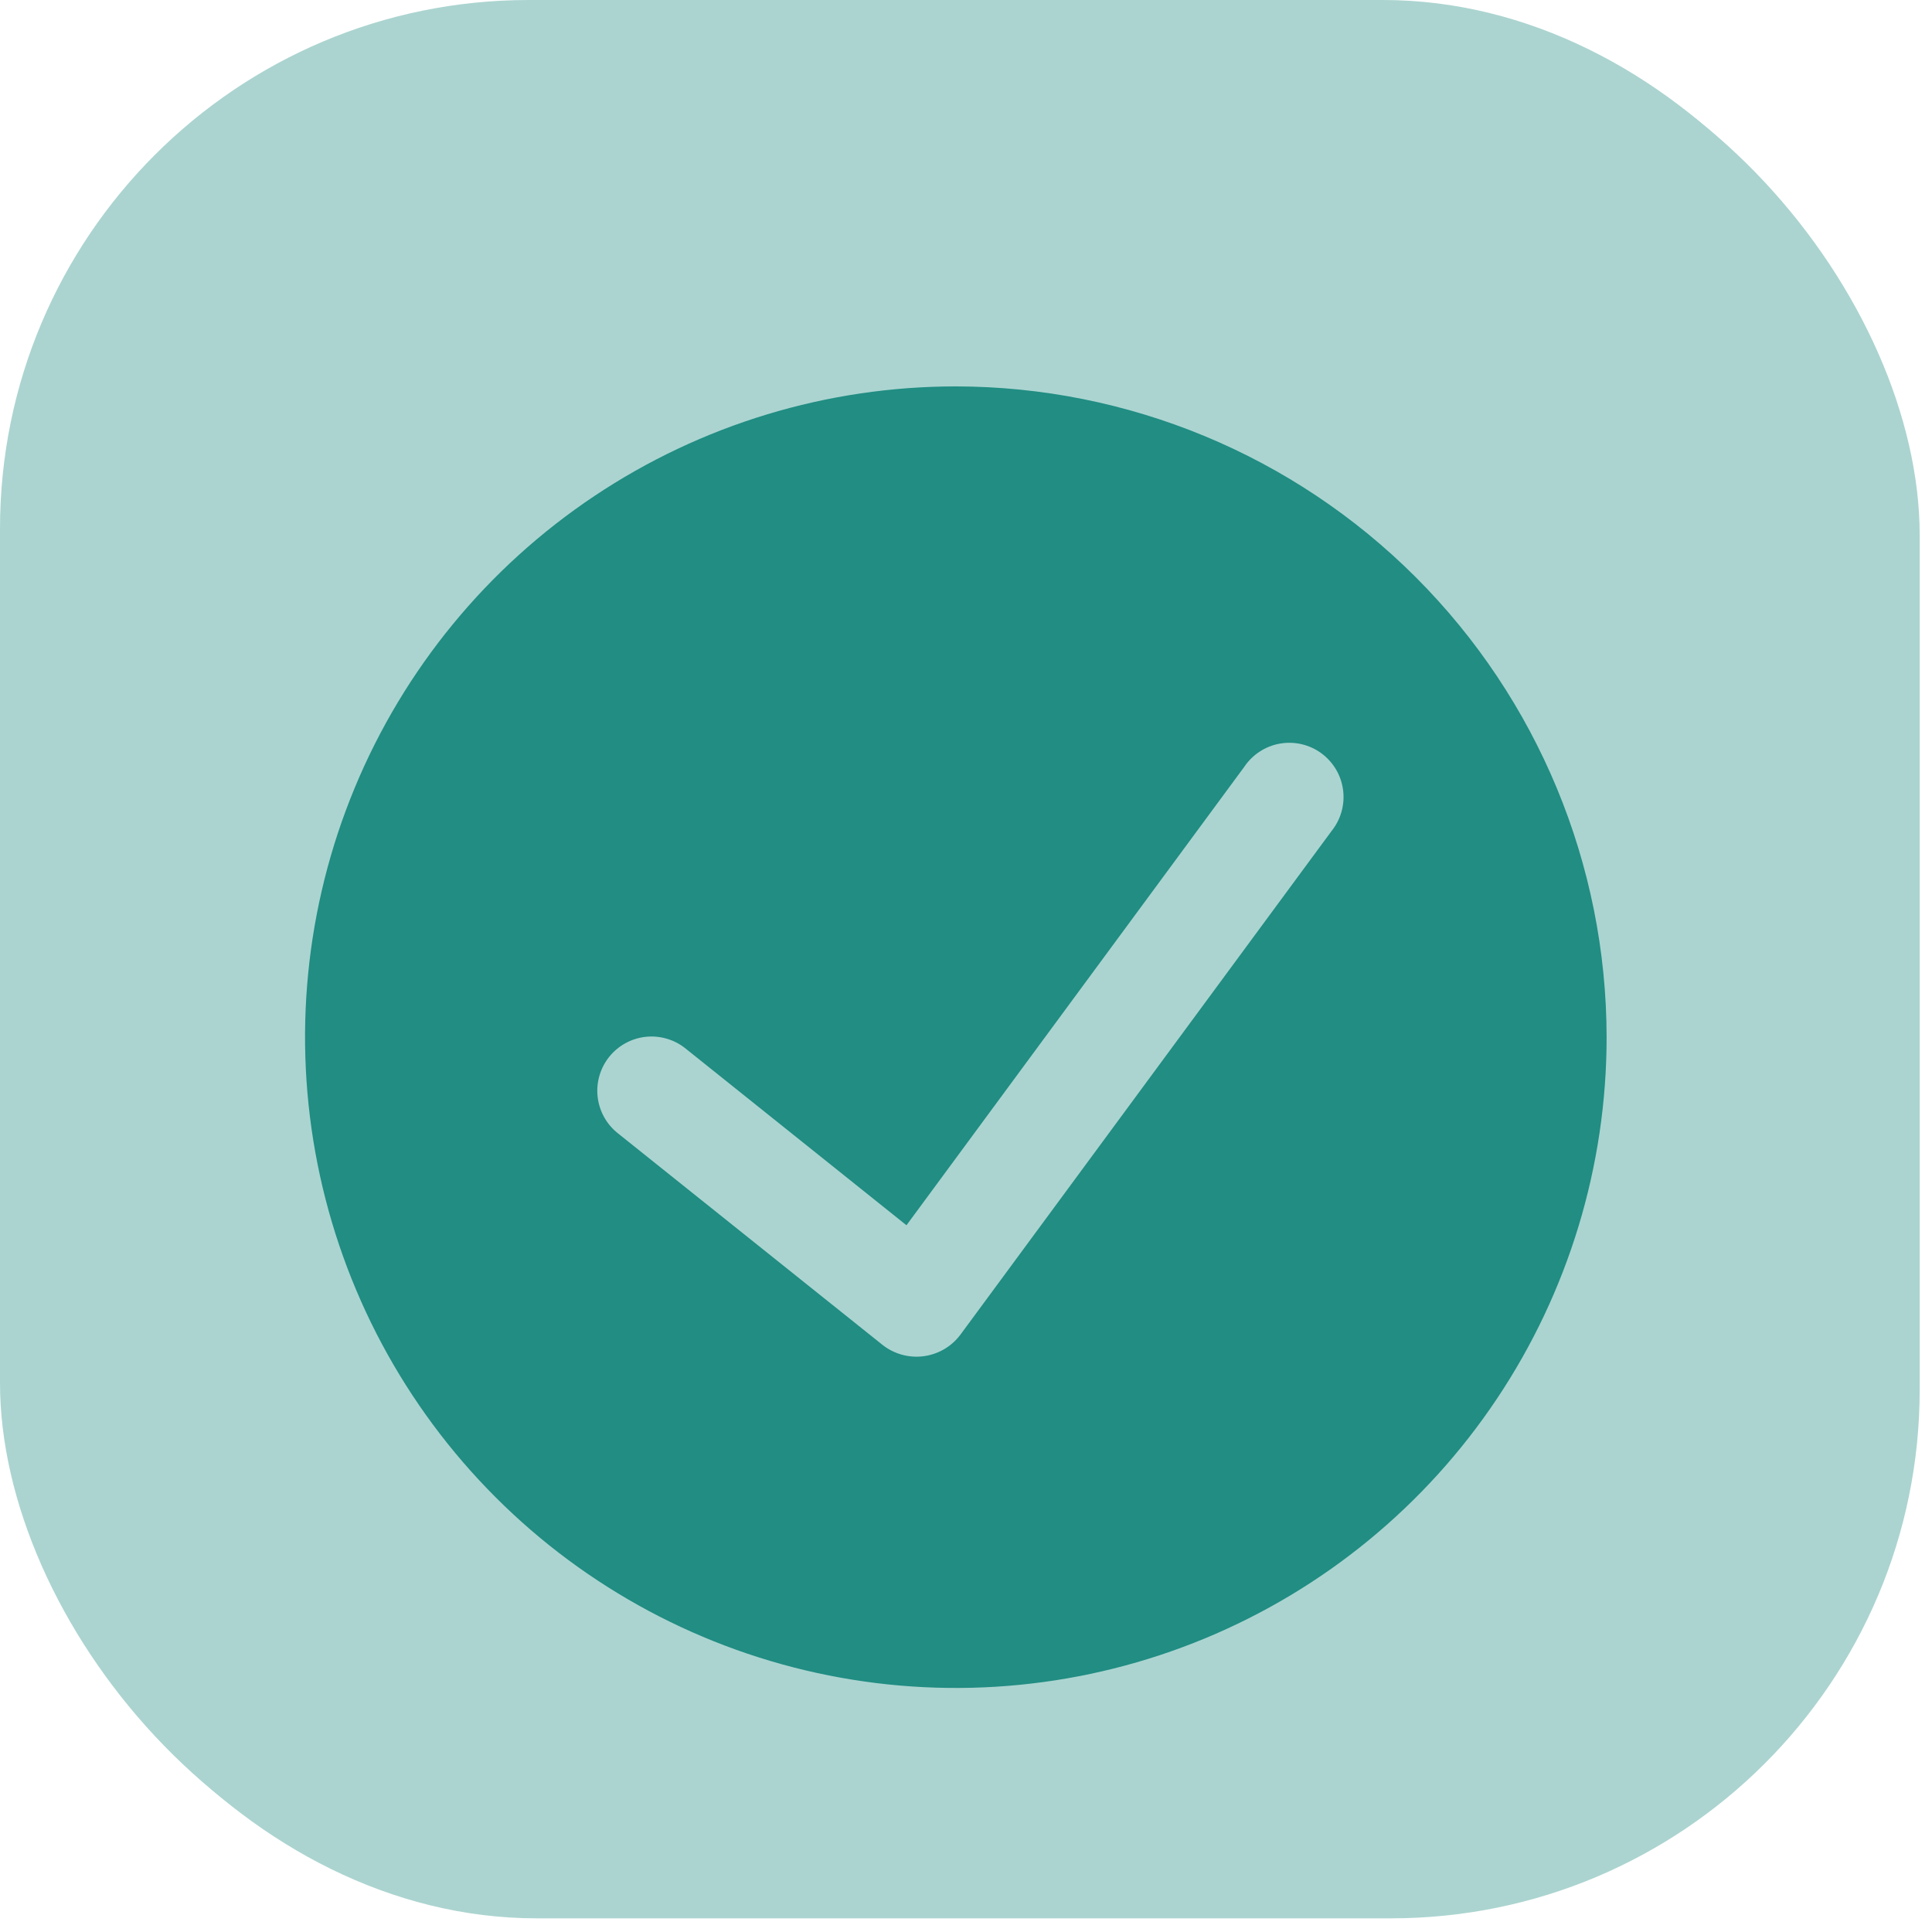
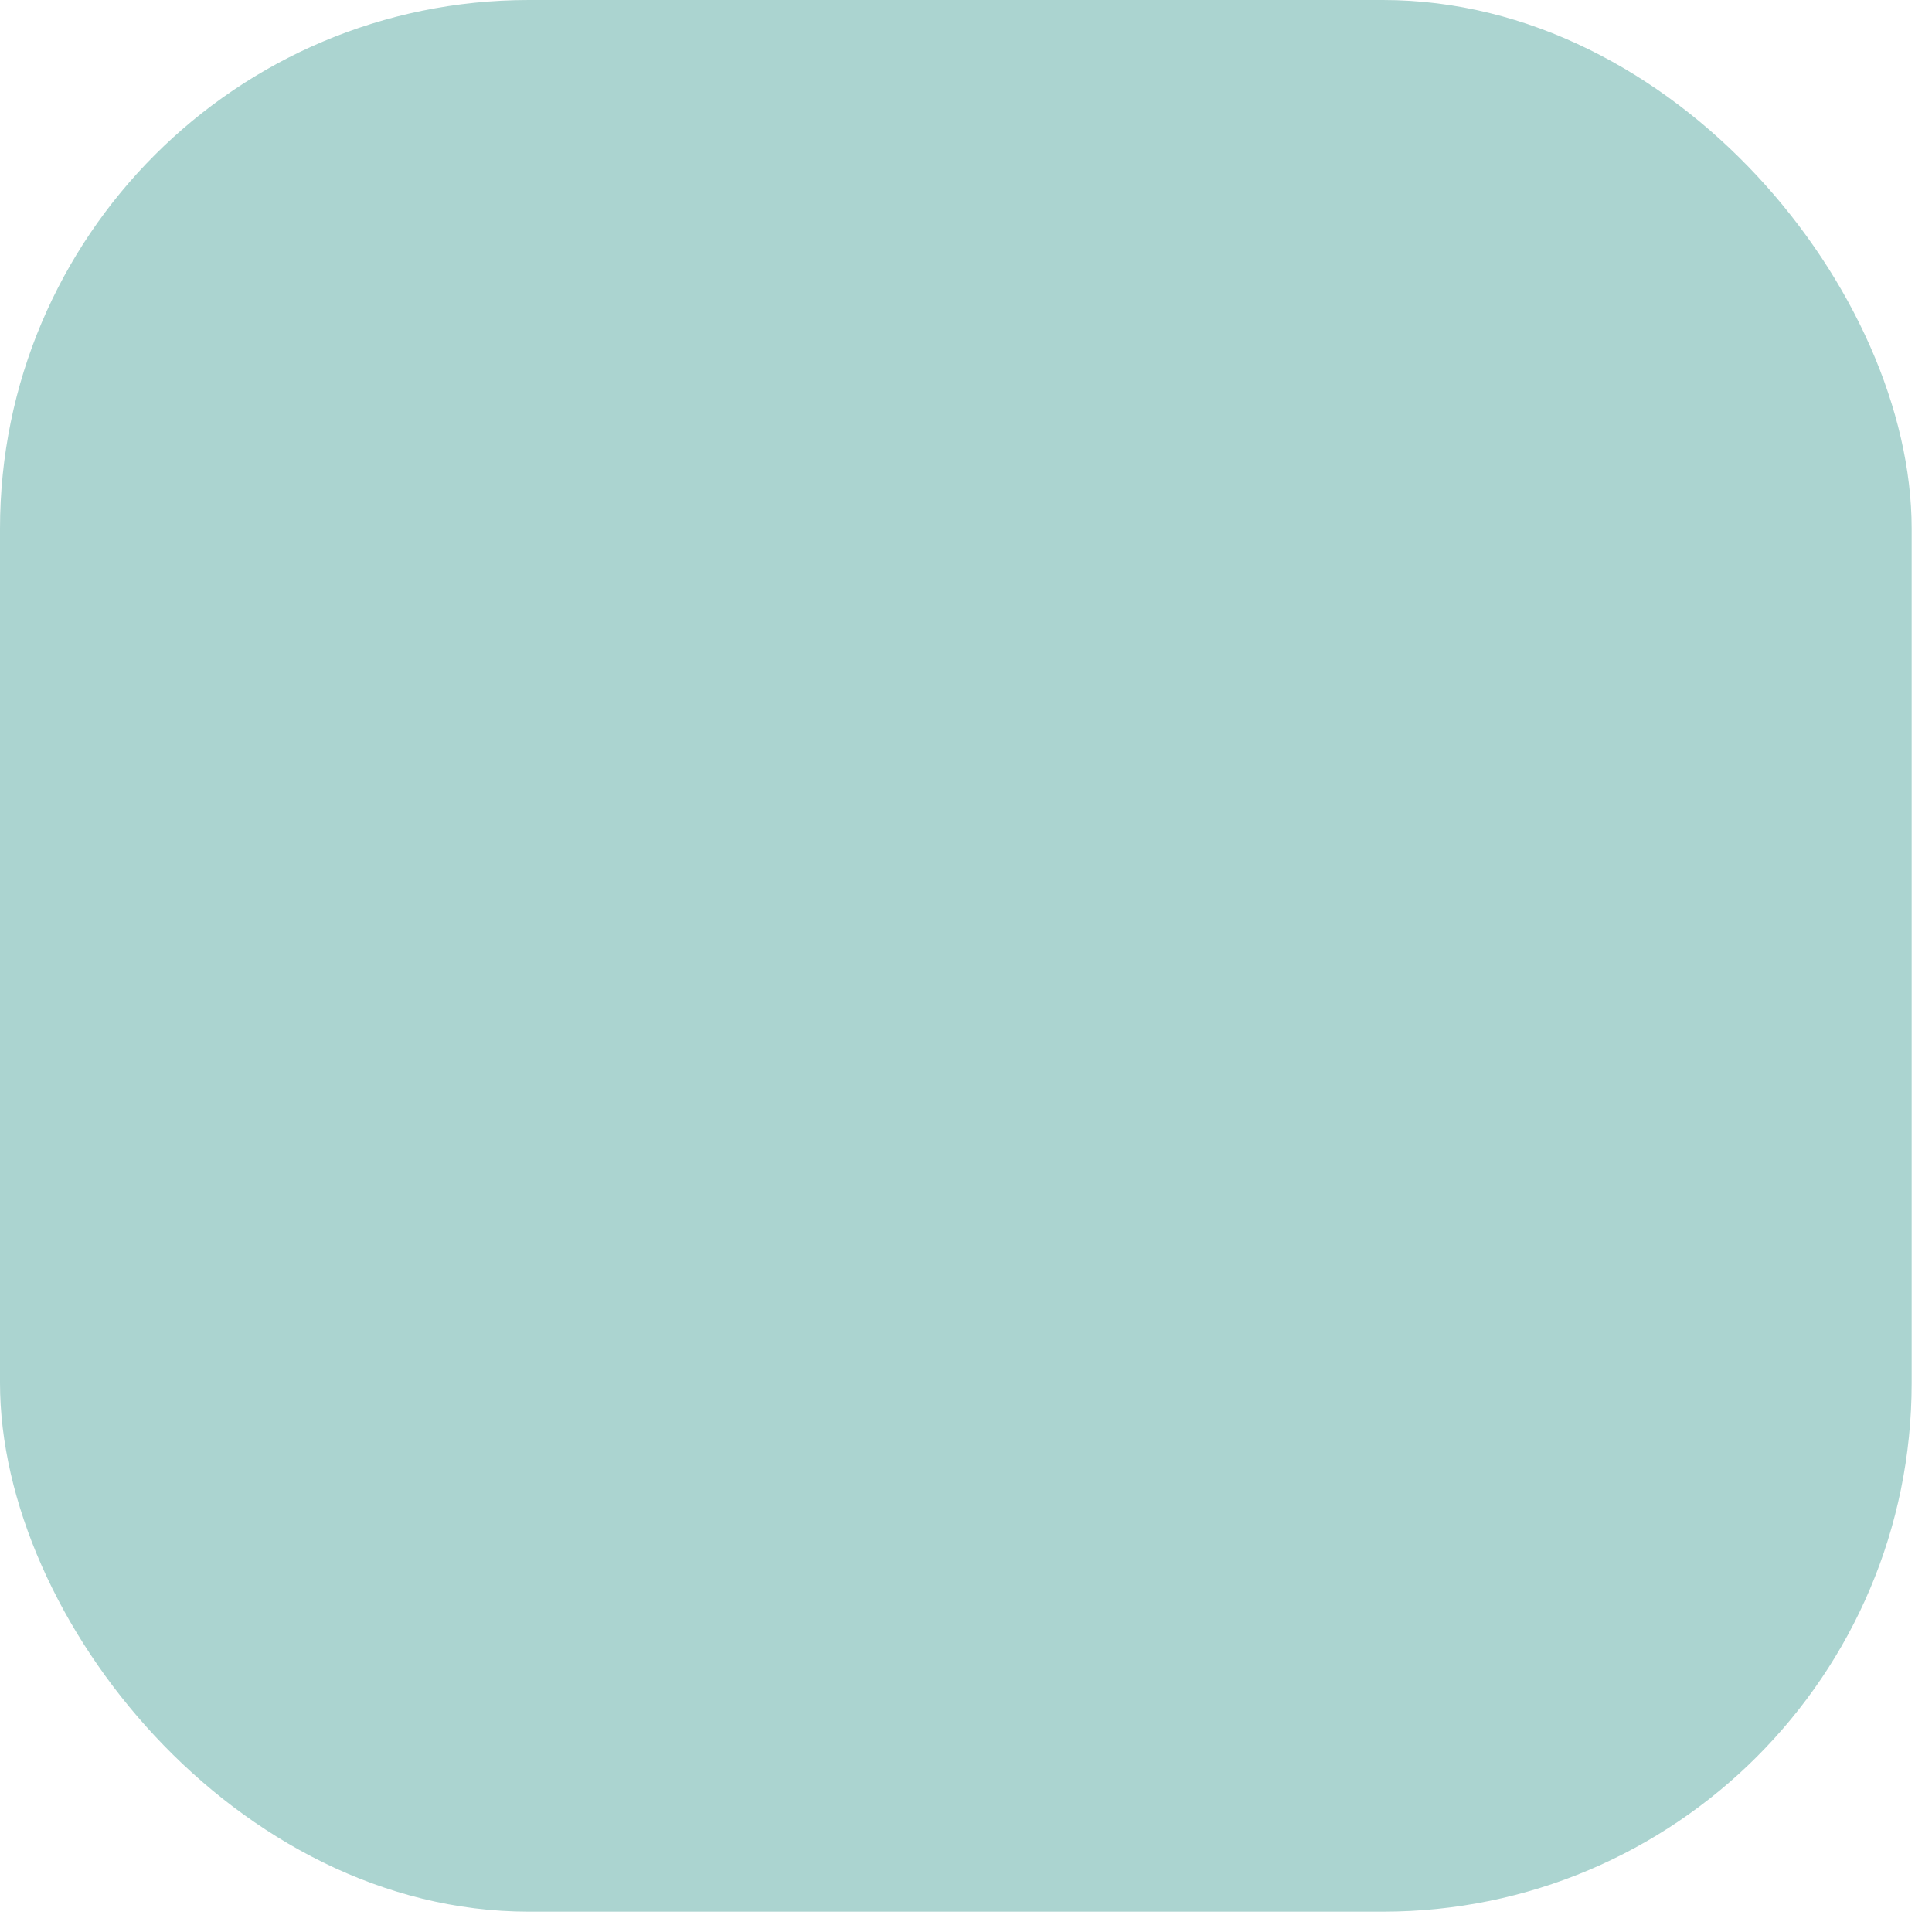
<svg xmlns="http://www.w3.org/2000/svg" width="95" height="95" viewBox="0 0 95 95" fill="none">
-   <rect x="0.395" y="0.328" width="94" height="94" rx="26" fill="#ABD4D0" />
  <rect width="94" height="94" rx="26" fill="#ABD4D0" />
  <g filter="url(#filter0_d_2512_6804)">
-     <path d="M47 15C40.671 15 34.484 16.877 29.222 20.393C23.959 23.909 19.858 28.907 17.436 34.754C15.014 40.601 14.38 47.035 15.615 53.243C16.85 59.45 19.897 65.152 24.373 69.627C28.848 74.103 34.55 77.15 40.757 78.385C46.965 79.62 53.399 78.986 59.246 76.564C65.093 74.142 70.091 70.041 73.607 64.778C77.123 59.516 79 53.329 79 47C78.99 38.516 75.615 30.383 69.617 24.384C63.617 18.384 55.484 15.01 47 15V15ZM65.472 36.867L47.219 61.637C47.003 61.923 46.733 62.163 46.424 62.344C46.114 62.524 45.772 62.641 45.417 62.688C45.062 62.734 44.701 62.71 44.356 62.615C44.011 62.521 43.687 62.359 43.405 62.139L30.371 51.717C30.097 51.498 29.869 51.228 29.701 50.921C29.532 50.614 29.425 50.277 29.386 49.929C29.308 49.226 29.513 48.52 29.955 47.968C30.397 47.416 31.04 47.062 31.743 46.983C32.091 46.945 32.444 46.975 32.78 47.073C33.117 47.17 33.431 47.333 33.704 47.552L44.573 56.248L61.179 33.712C61.379 33.412 61.637 33.156 61.939 32.959C62.241 32.761 62.579 32.627 62.934 32.565C63.289 32.502 63.653 32.512 64.004 32.594C64.356 32.676 64.686 32.828 64.977 33.042C65.267 33.255 65.511 33.526 65.695 33.836C65.878 34.146 65.996 34.491 66.042 34.848C66.089 35.206 66.062 35.569 65.964 35.916C65.866 36.263 65.699 36.586 65.472 36.867V36.867Z" fill="#218D83" />
-   </g>
+     </g>
  <defs>
    <filter id="filter0_d_2512_6804" x="11" y="15" width="72" height="72" filterUnits="userSpaceOnUse" color-interpolation-filters="sRGB">
      <feFlood flood-opacity="0" result="BackgroundImageFix" />
      <feColorMatrix in="SourceAlpha" type="matrix" values="0 0 0 0 0 0 0 0 0 0 0 0 0 0 0 0 0 0 127 0" result="hardAlpha" />
      <feOffset dy="4" />
      <feGaussianBlur stdDeviation="2" />
      <feComposite in2="hardAlpha" operator="out" />
      <feColorMatrix type="matrix" values="0 0 0 0 0.129 0 0 0 0 0.553 0 0 0 0 0.514 0 0 0 0.25 0" />
      <feBlend mode="normal" in2="BackgroundImageFix" result="effect1_dropShadow_2512_6804" />
      <feBlend mode="normal" in="SourceGraphic" in2="effect1_dropShadow_2512_6804" result="shape" />
    </filter>
  </defs>
</svg>